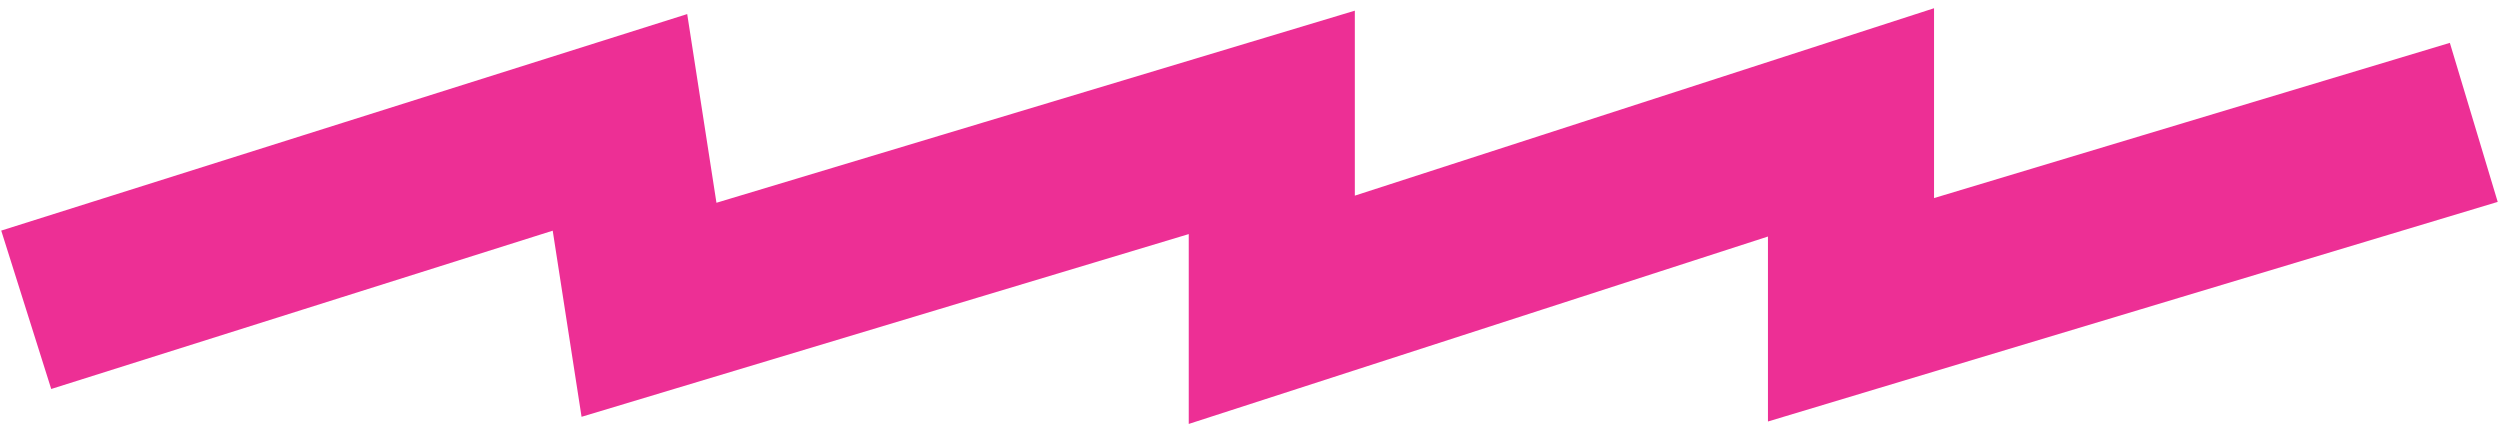
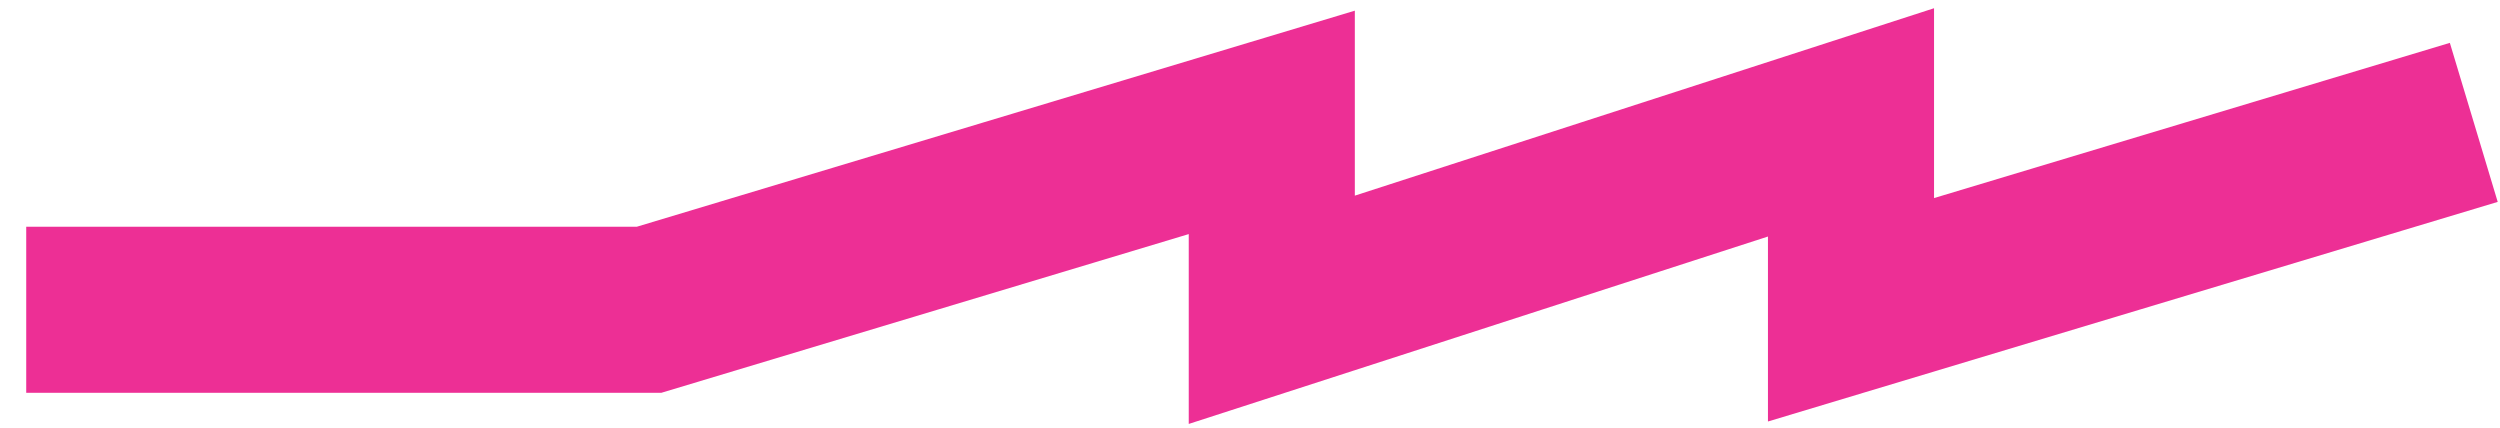
<svg xmlns="http://www.w3.org/2000/svg" width="286" height="49" viewBox="0 0 286 49" fill="none">
-   <path d="M3 35.44L70.923 14L74.246 35.44L145.492 14V35.44L211.754 14V35.44L283 14" stroke="#ED2F95" stroke-width="19" />
+   <path d="M3 35.44L74.246 35.44L145.492 14V35.44L211.754 14V35.44L283 14" stroke="#ED2F95" stroke-width="19" />
</svg>